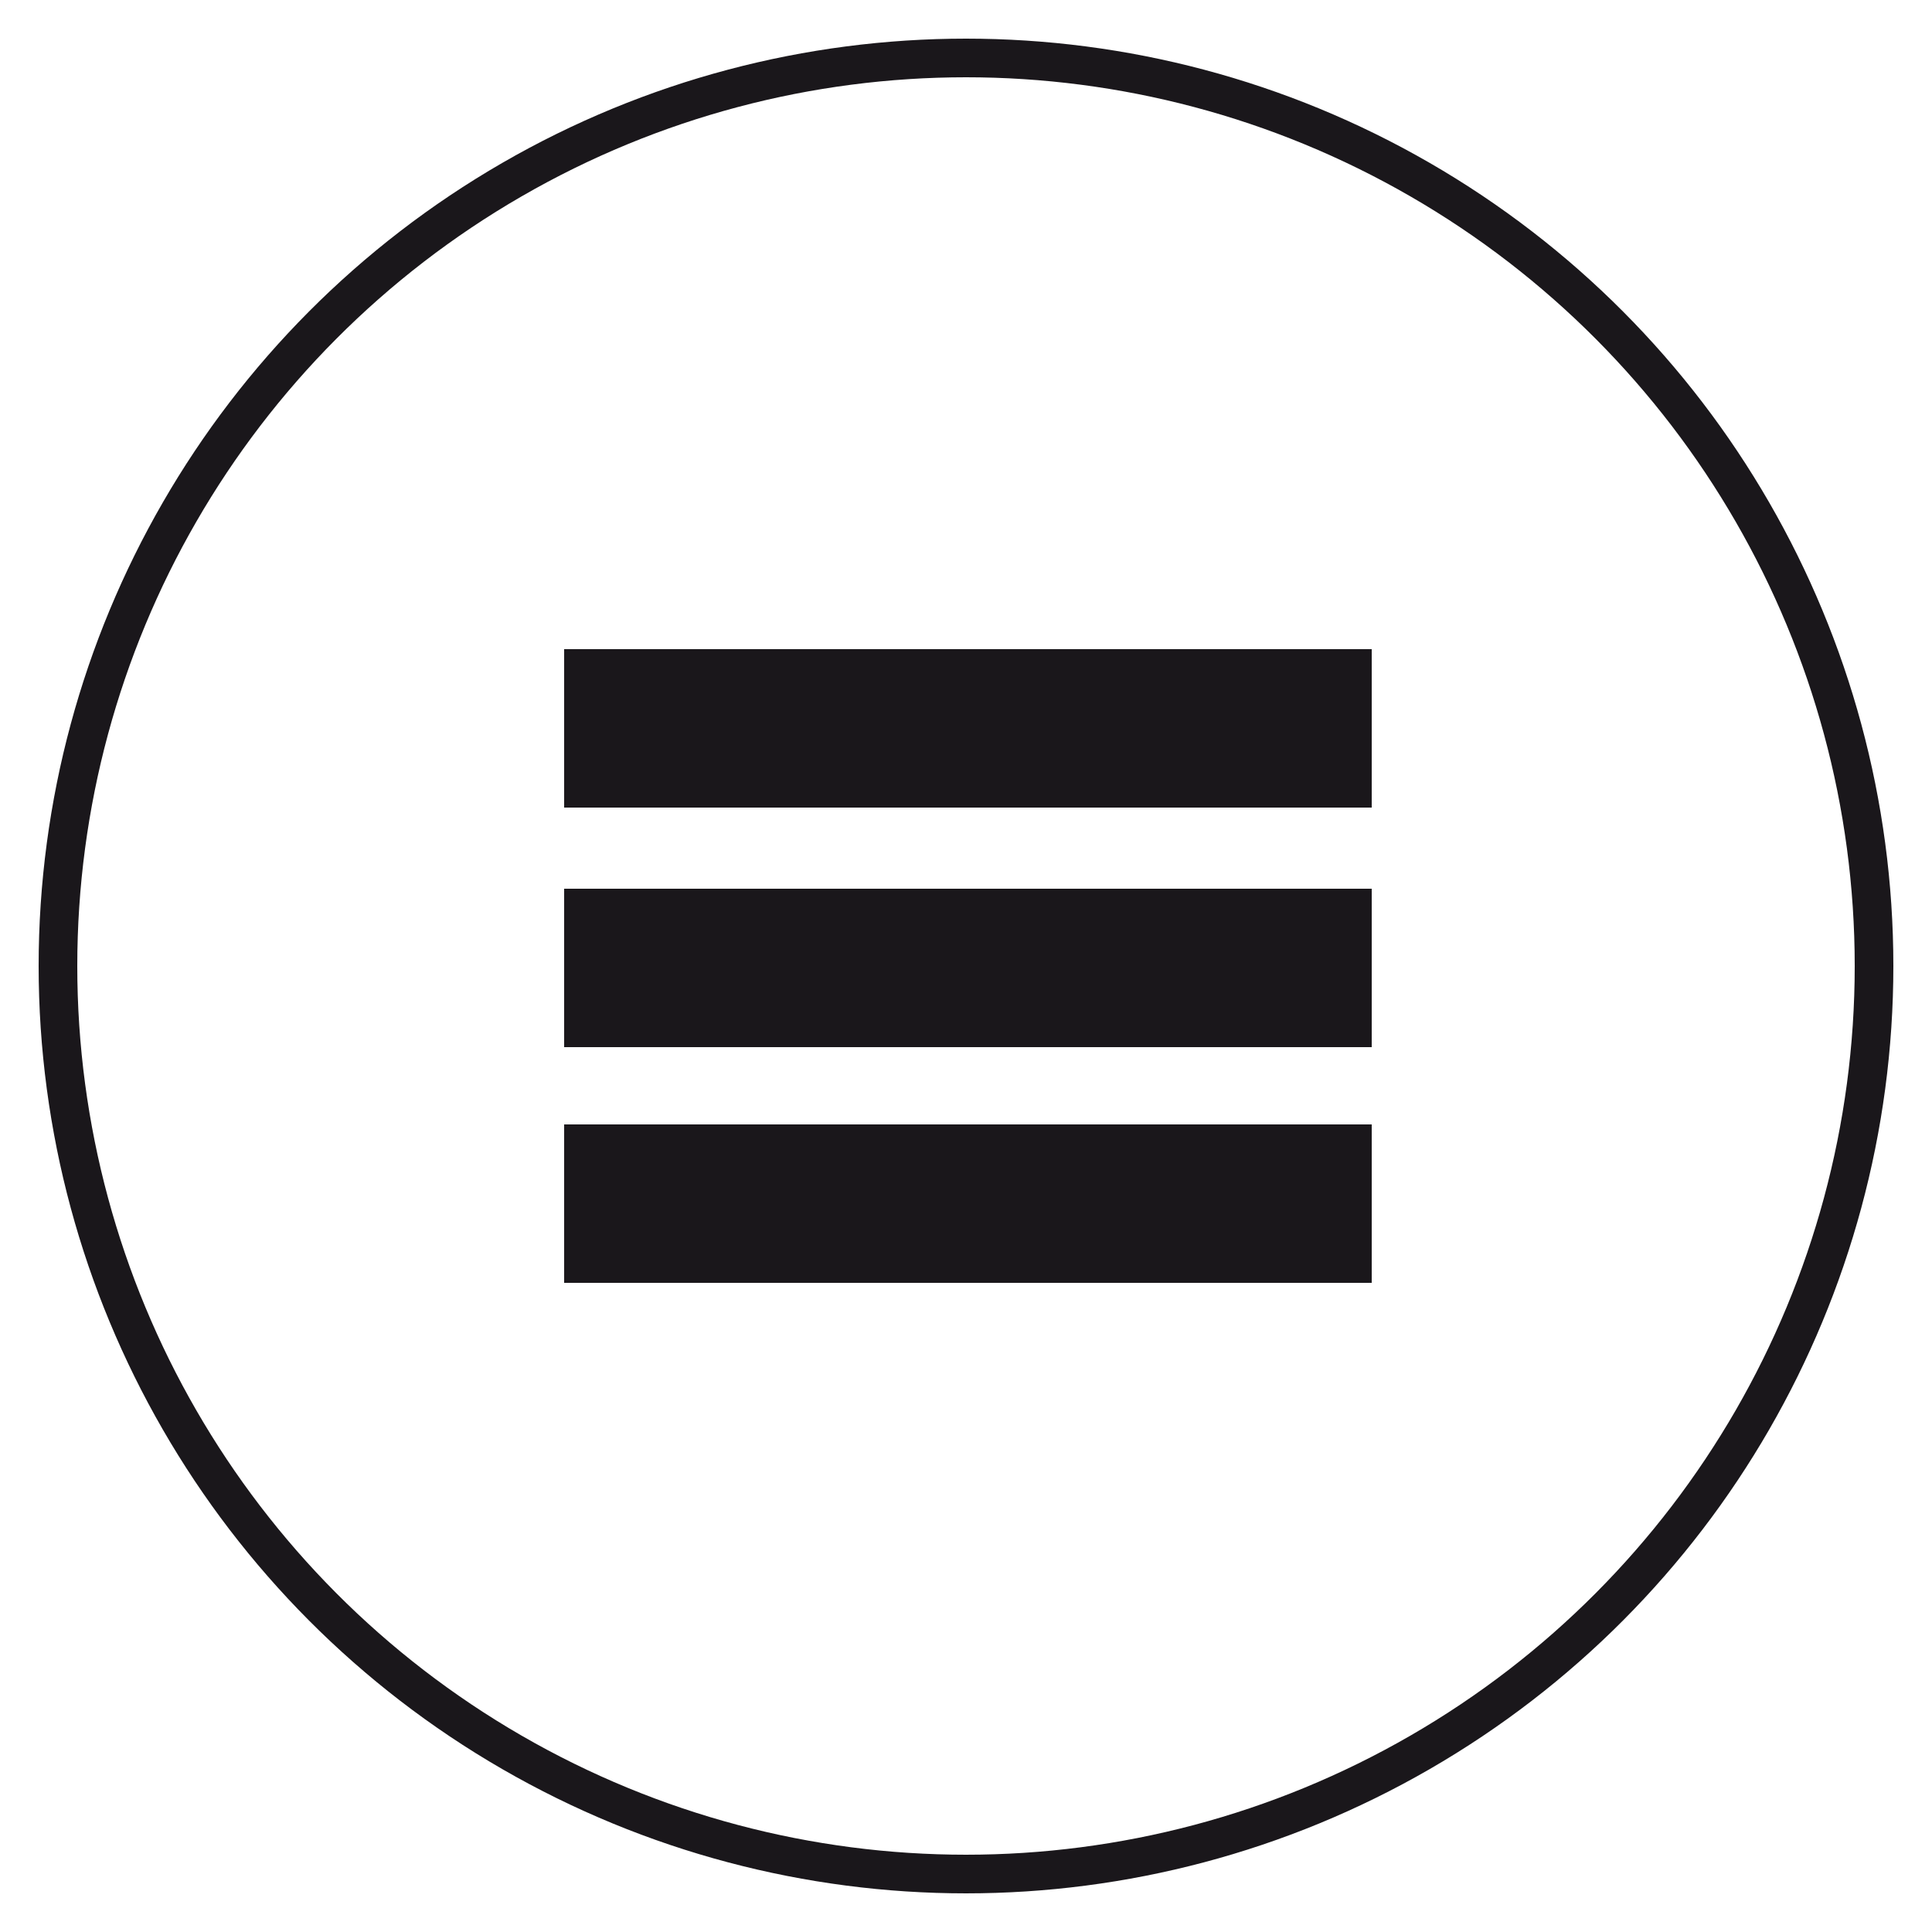
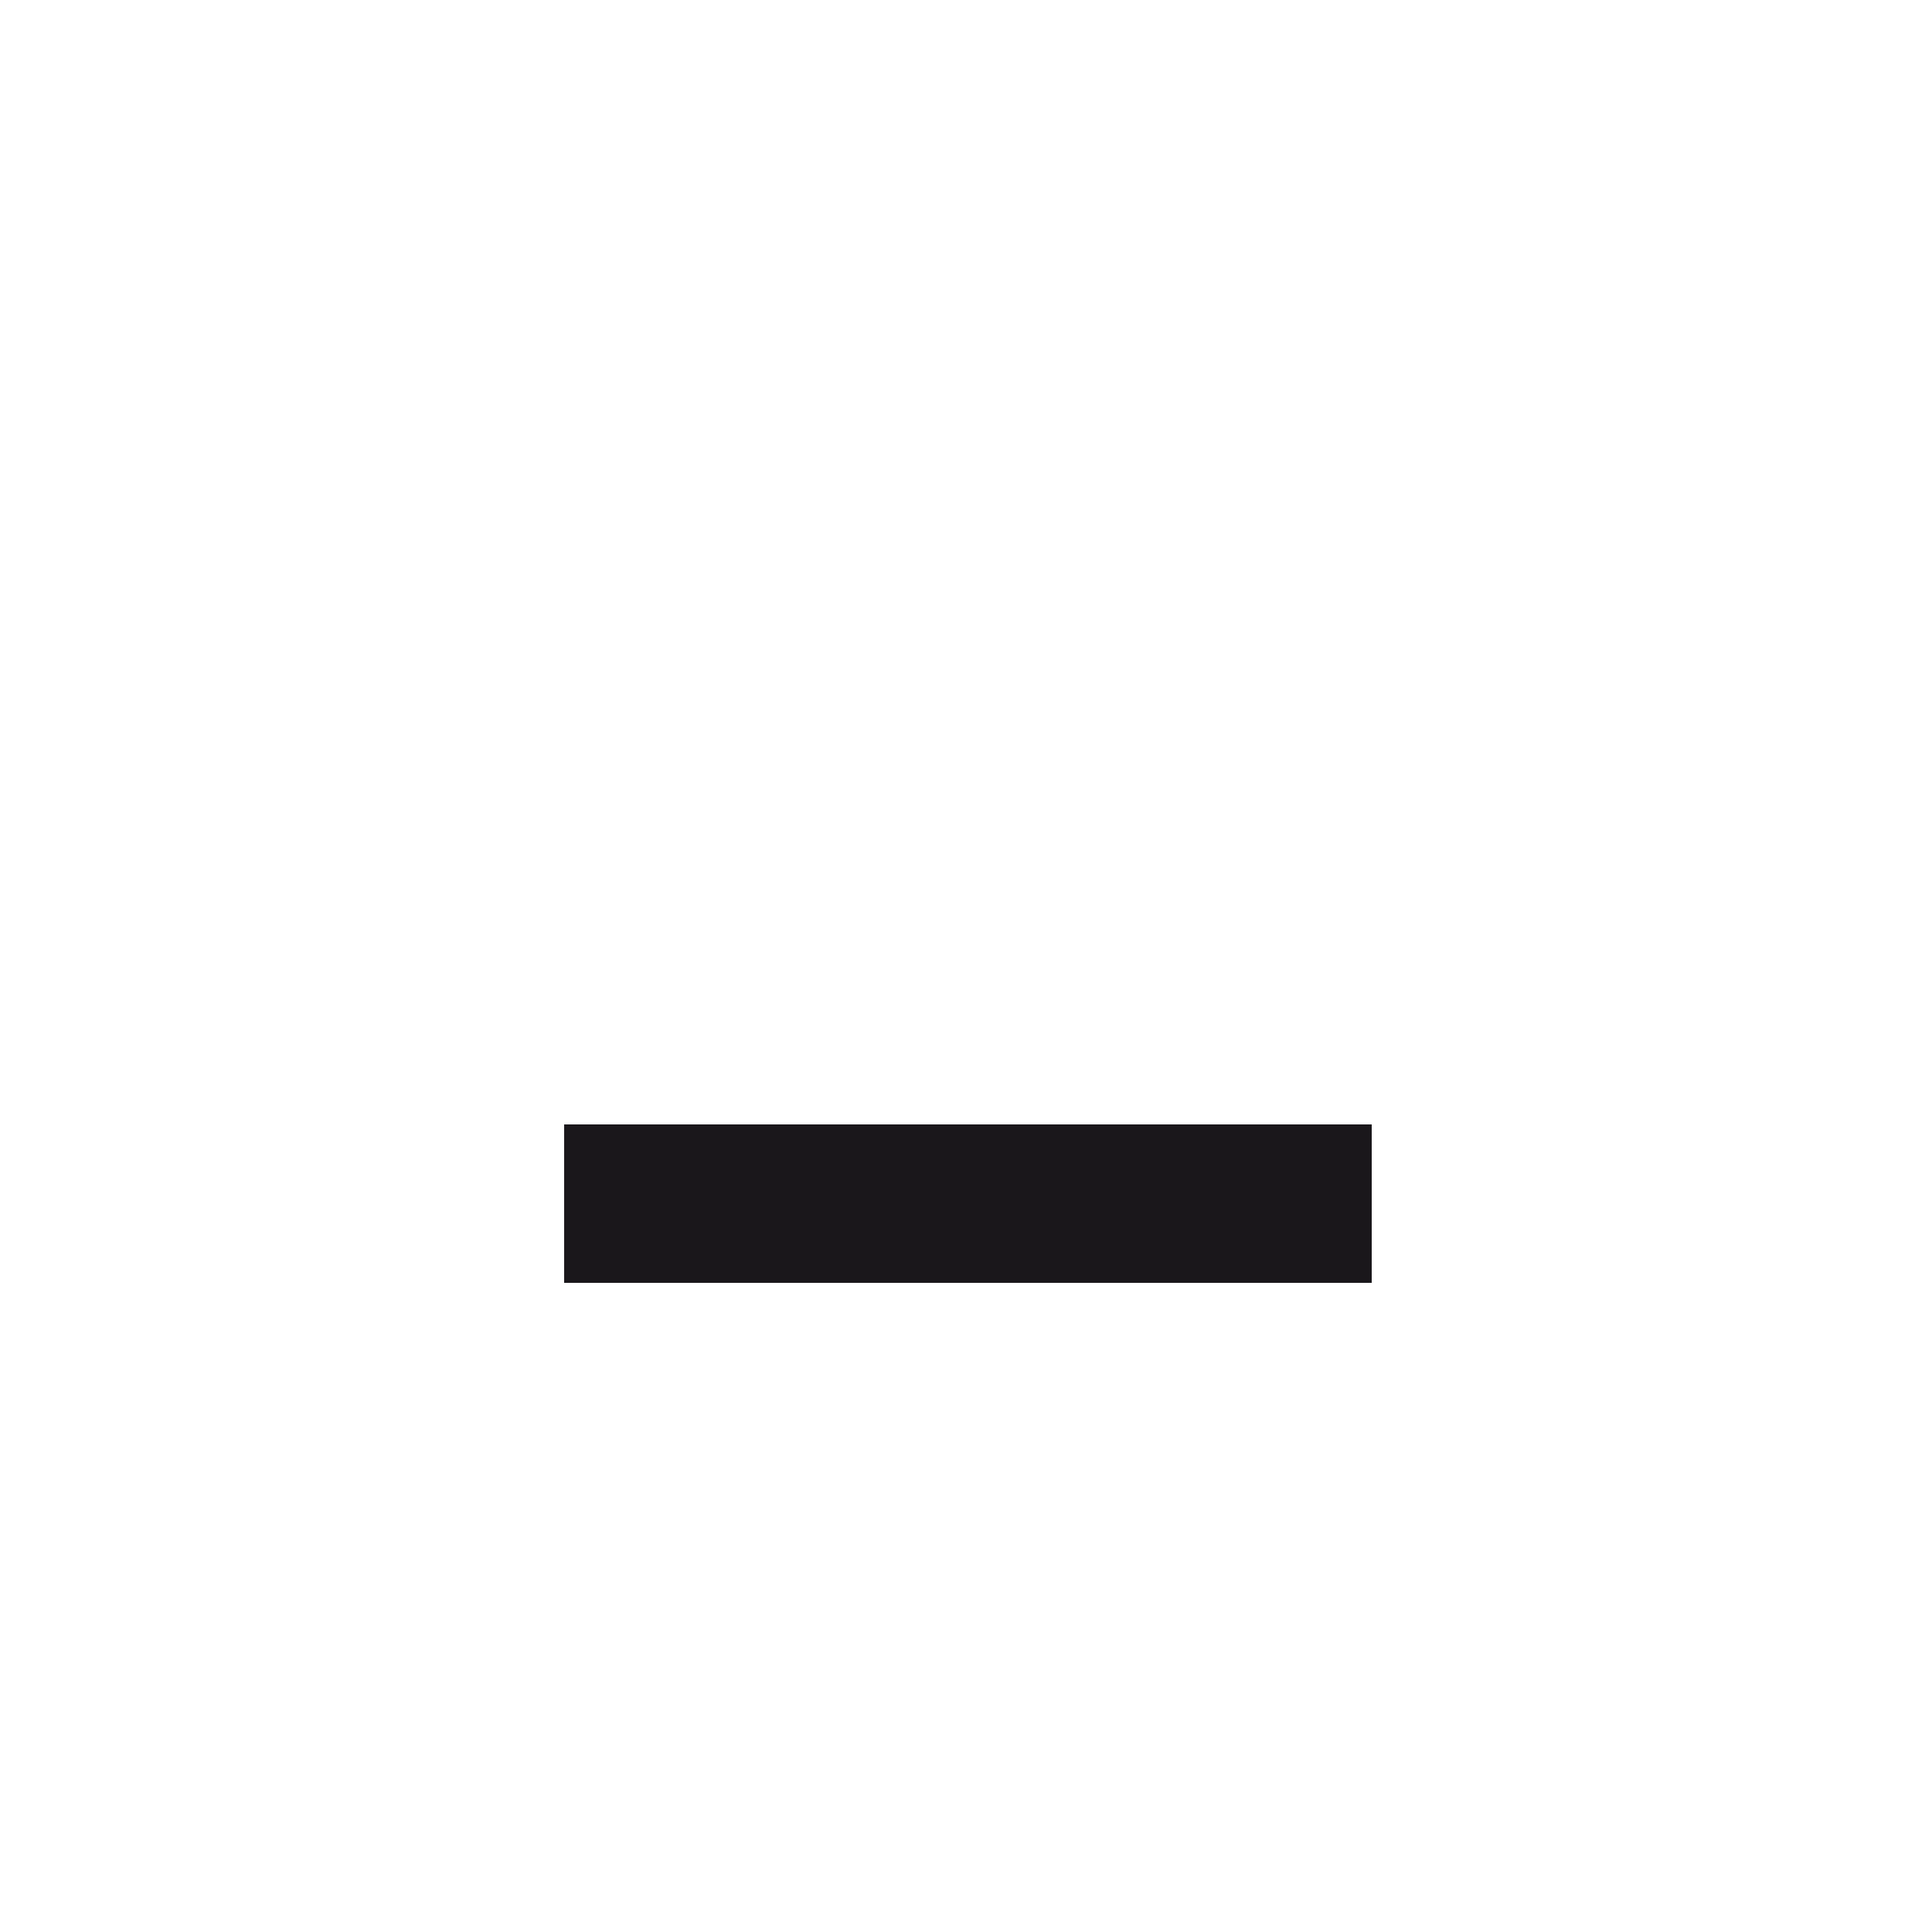
<svg xmlns="http://www.w3.org/2000/svg" version="1.1" id="Capa_1" x="0px" y="0px" viewBox="0 0 50 50" style="enable-background:new 0 0 50 50;" xml:space="preserve">
  <style type="text/css">
	.st0{fill:none;stroke:#1A171B;}
	.st1{fill:#1A171B;}
</style>
  <g>
    <g>
-       <circle class="st0" cx="25" cy="25" r="23.5" />
-     </g>
-     <rect x="14.6" y="16.8" class="st1" width="20.9" height="4.1" />
-     <rect x="14.6" y="23" class="st1" width="20.9" height="4.1" />
+       </g>
    <rect x="14.6" y="29.1" class="st1" width="20.9" height="4.1" />
  </g>
</svg>